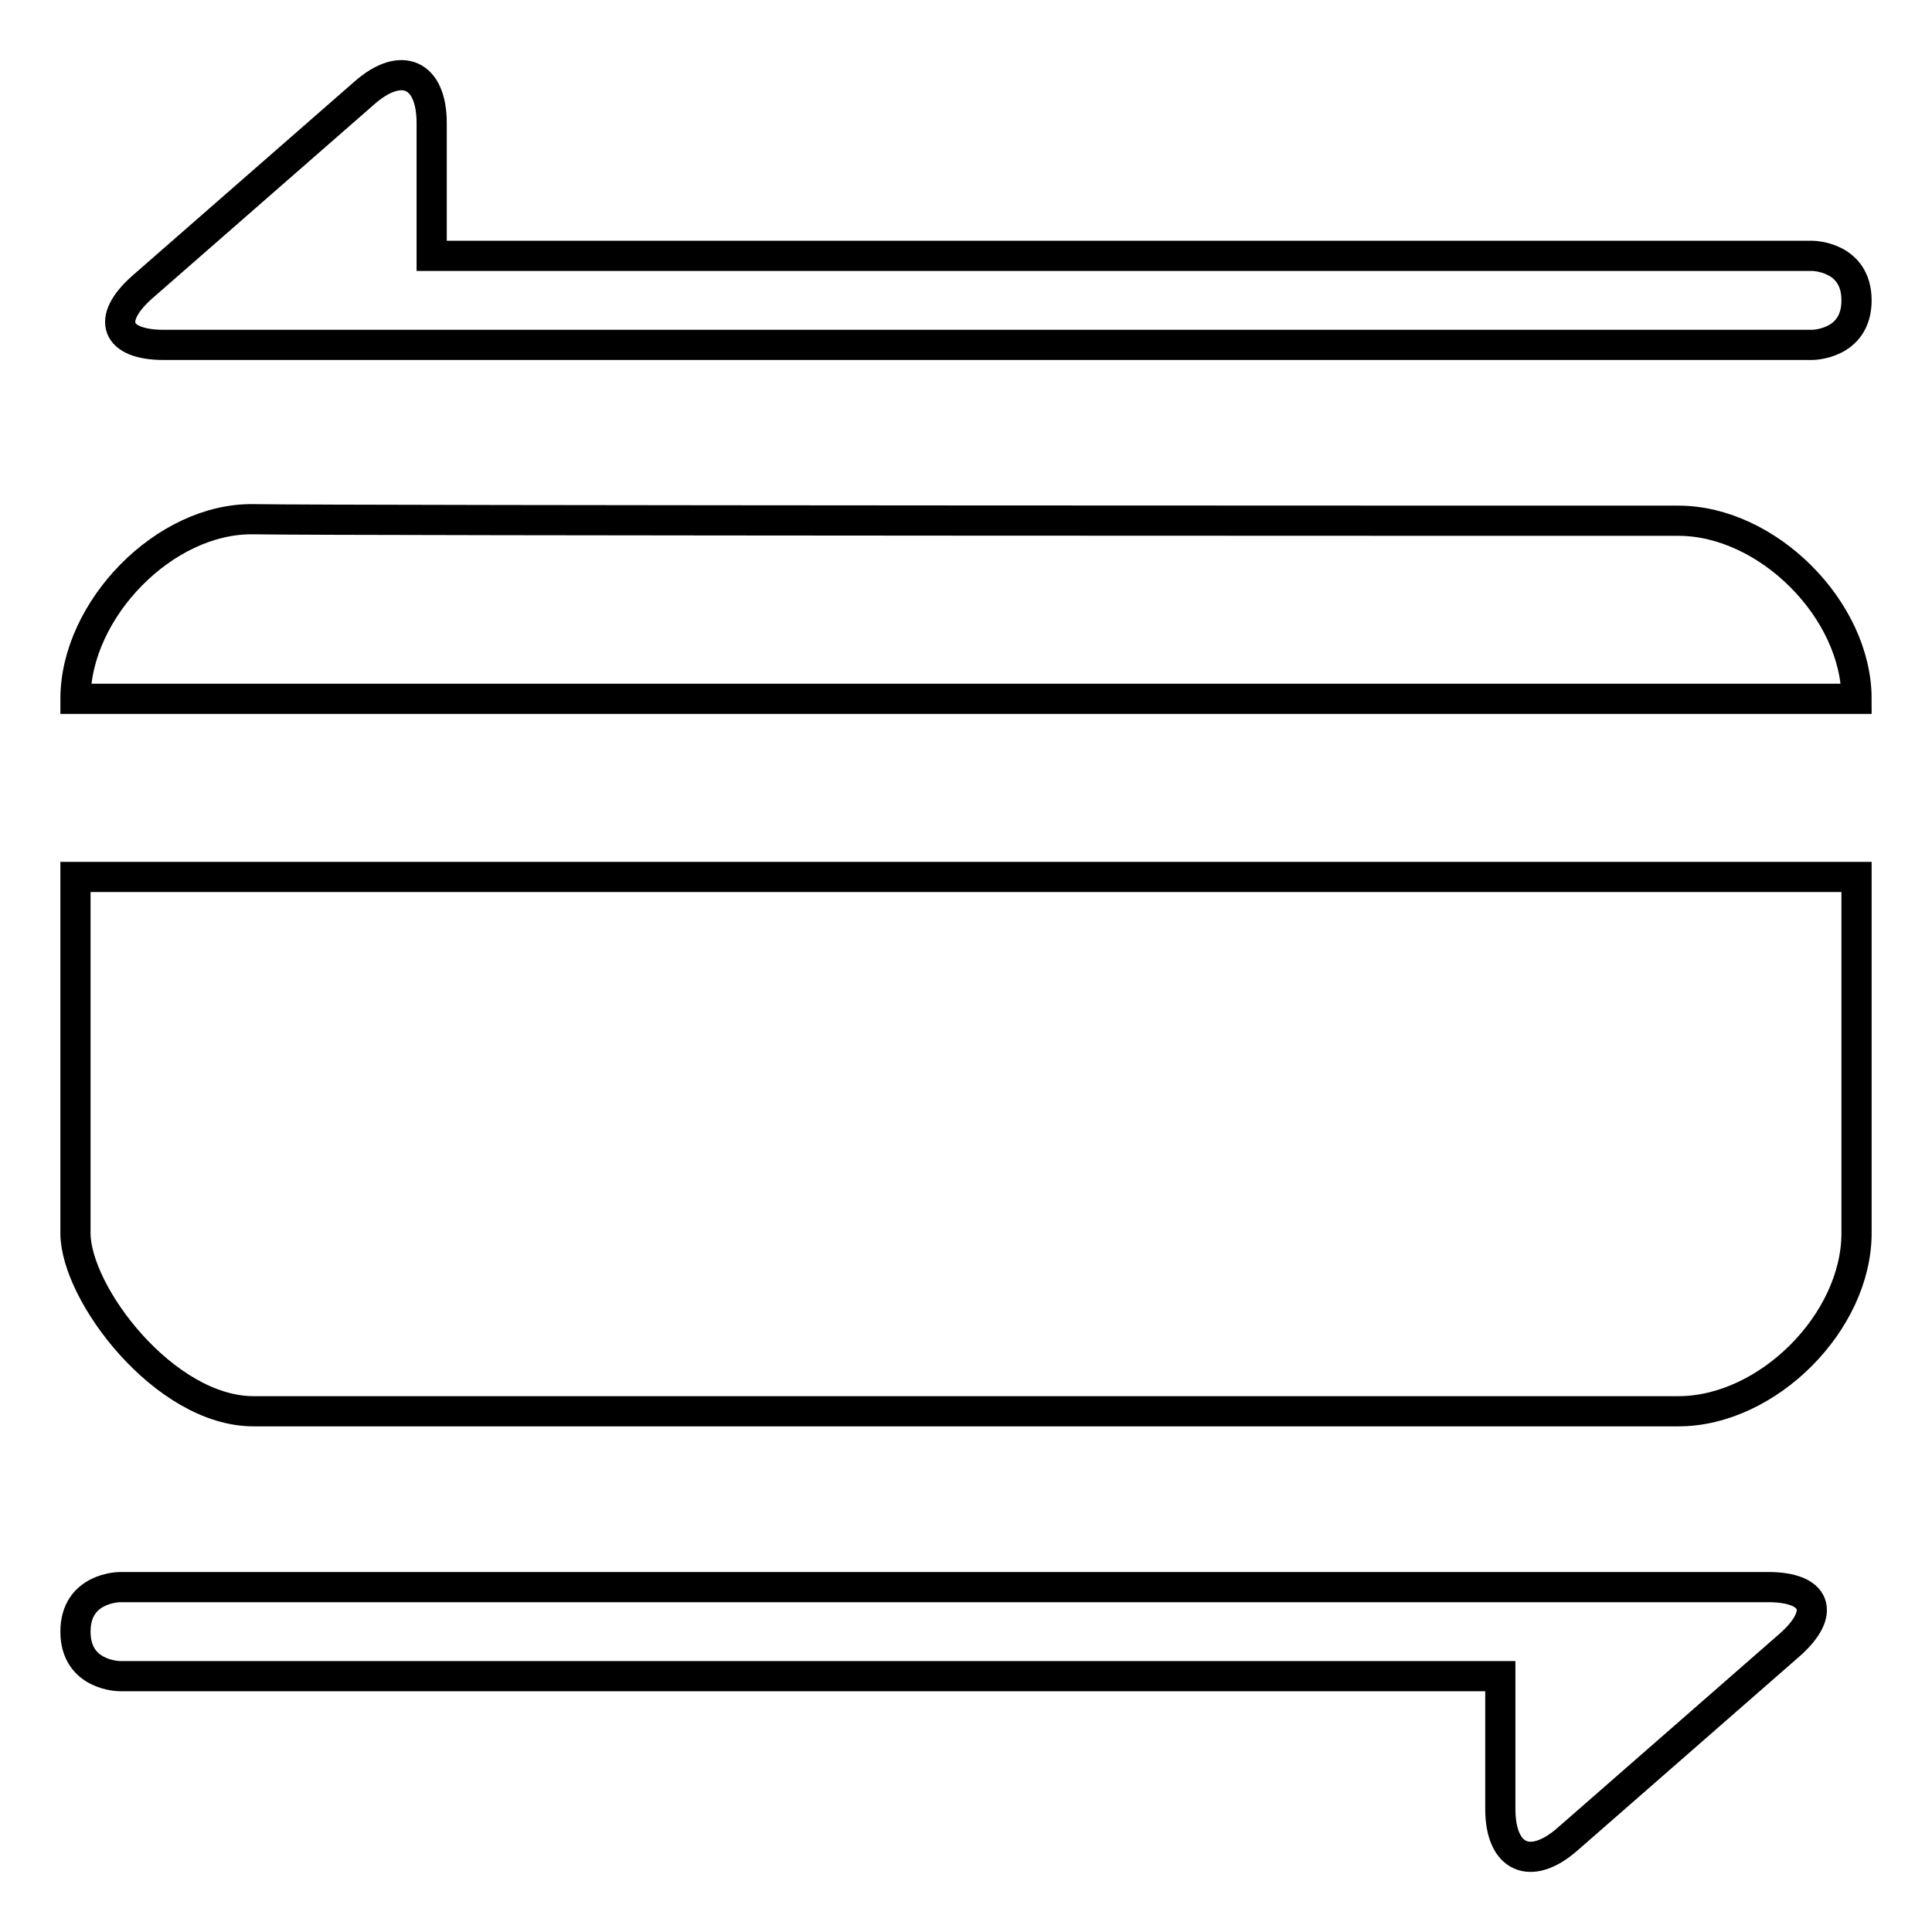
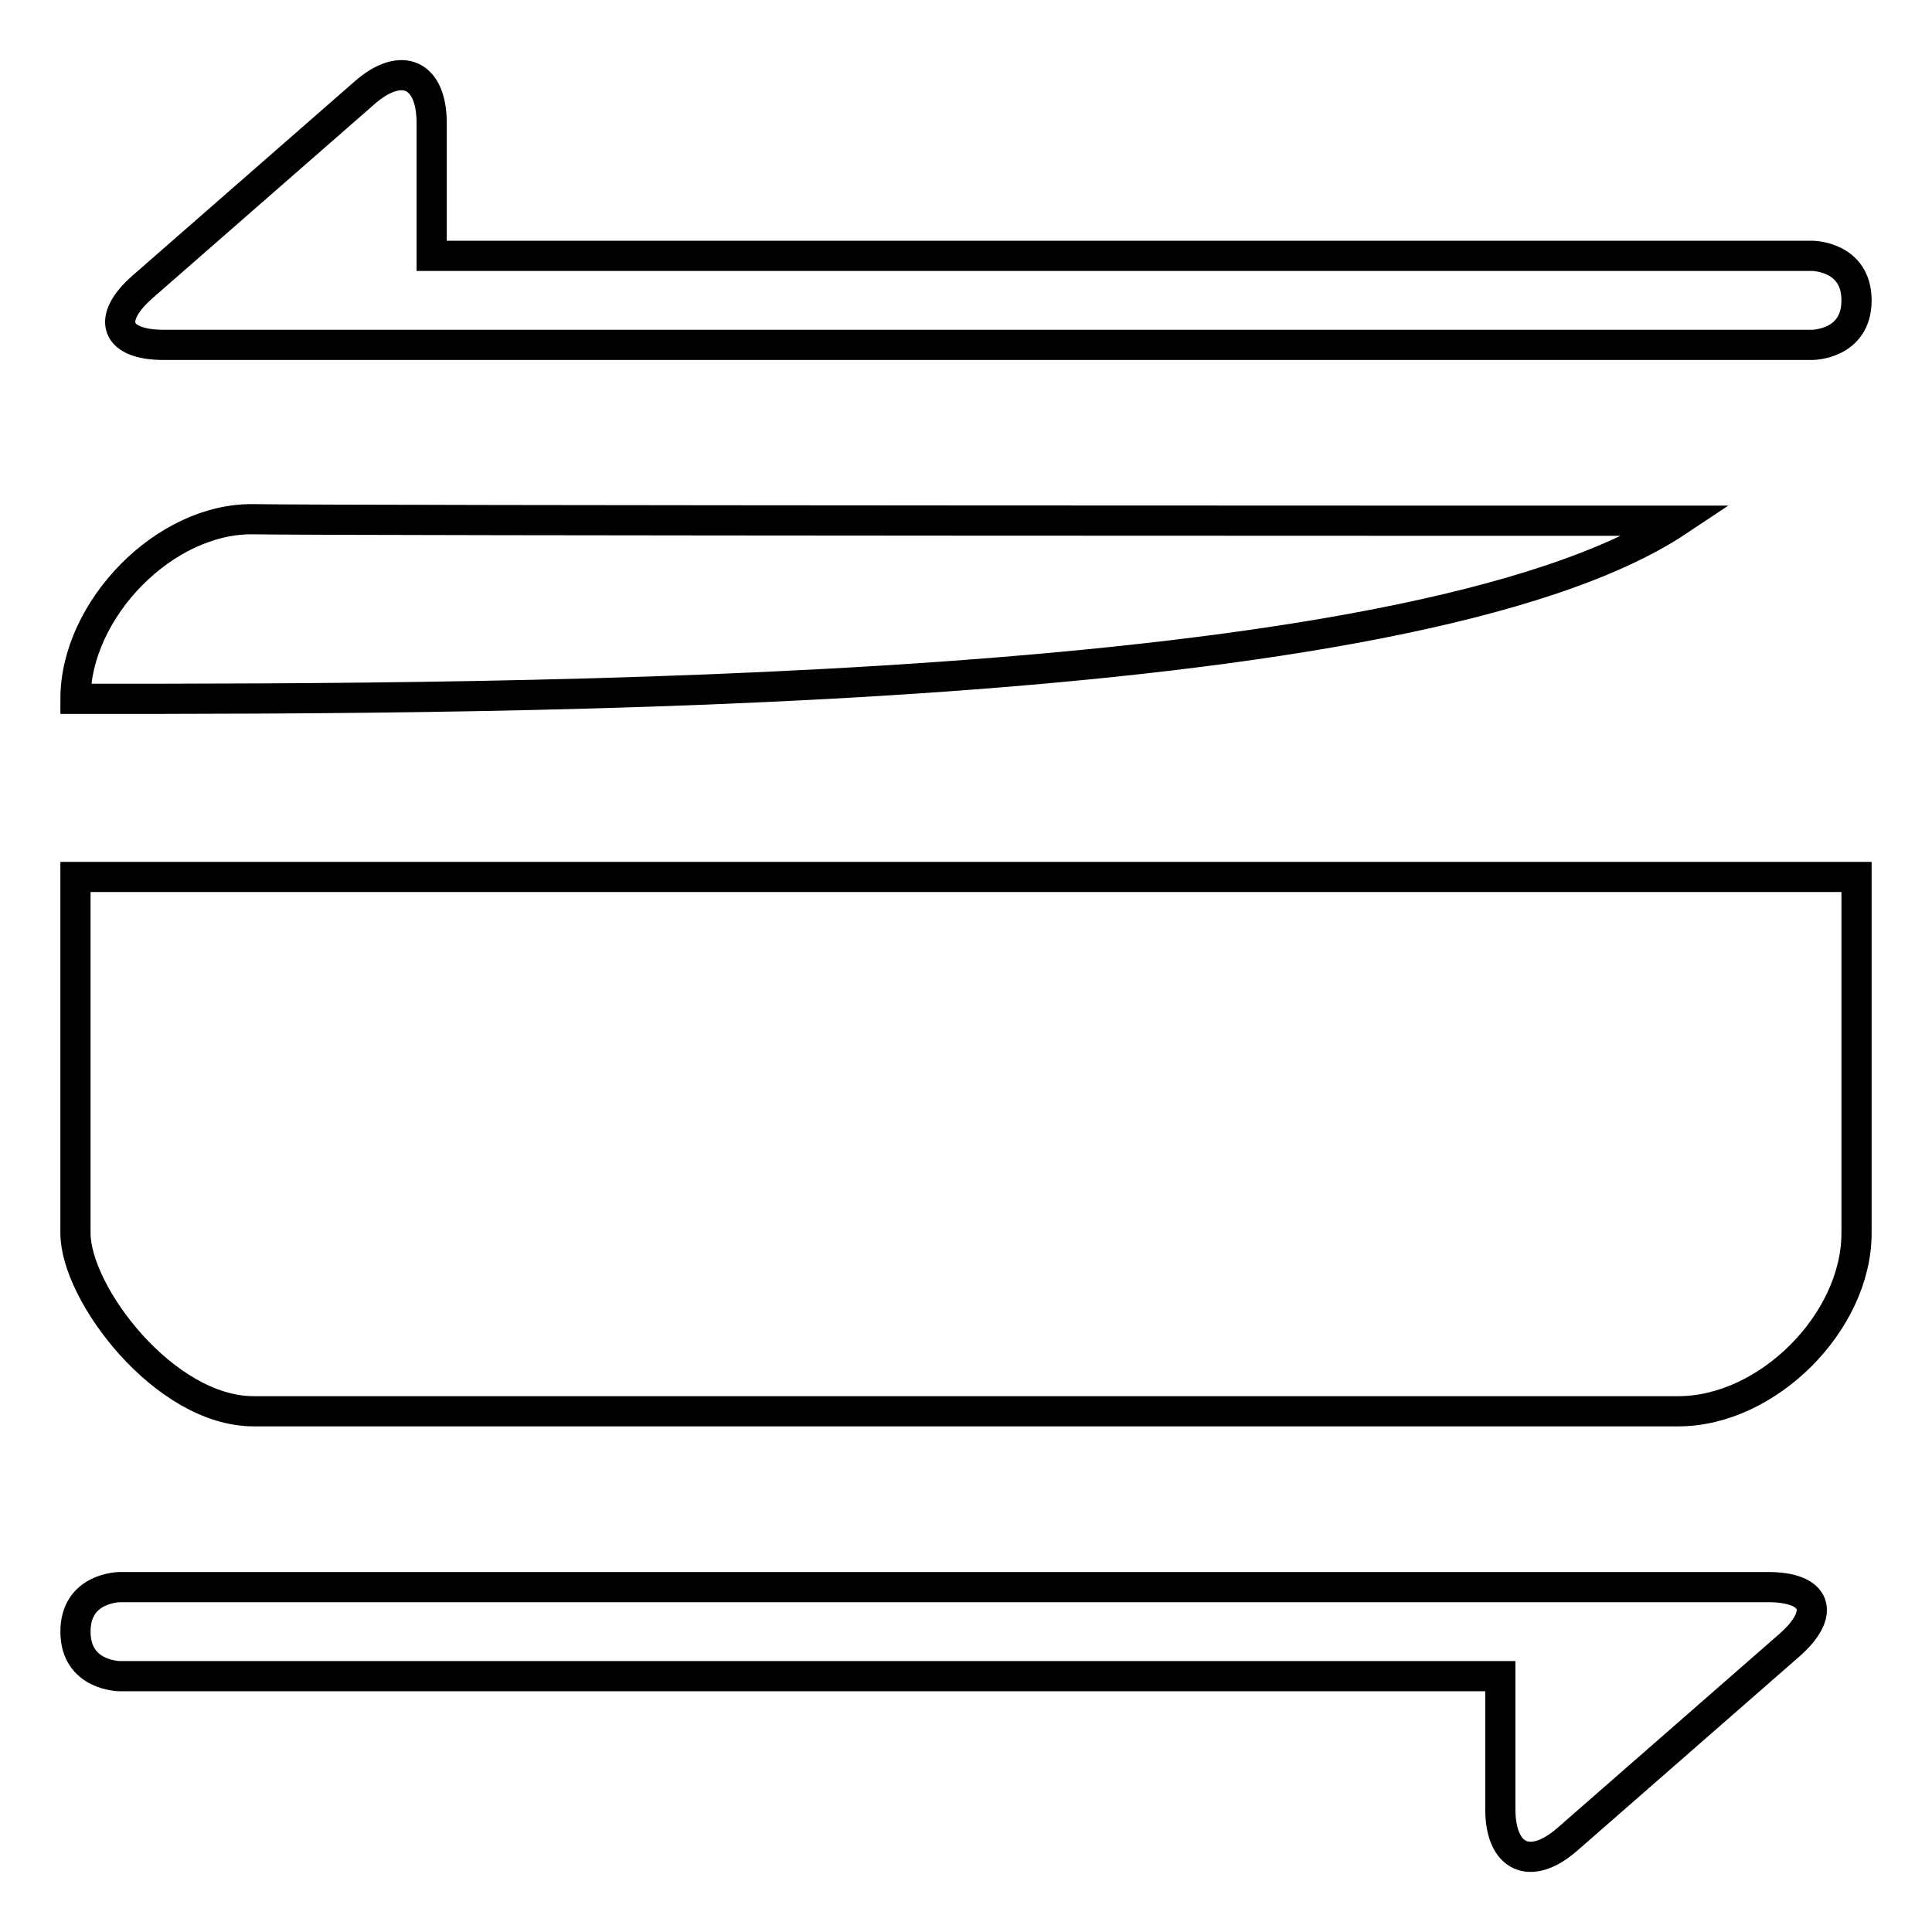
<svg xmlns="http://www.w3.org/2000/svg" version="1.1" x="0px" y="0px" viewBox="0 0 256 256" enable-background="new 0 0 256 256" xml:space="preserve">
  <g>
-     <path stroke-width="4" fill-opacity="0" stroke="#000000" d="M18.9,38c-4.9,4.3-3.6,7.7,2.8,7.7h218.4c0,0,5.9,0,5.9-5.9c0-5.9-5.9-5.9-5.9-5.9H57.2V16.3 c0-6.5-4-8.3-8.9-4L18.9,38z M237.1,218c4.9-4.3,3.6-7.7-2.8-7.7H15.9c0,0-5.9,0-5.9,5.9c0,5.9,5.9,5.9,5.9,5.9h182.9v17.6 c0,6.5,4,8.3,8.9,4L237.1,218z M10,92.6c0-11.8,11.8-24,23.6-23.8C45.4,69,210.6,69,222.4,69c11.8,0,23.6,11.8,23.6,23.6 C187,92.6,69,92.6,10,92.6z M10,163.4v-47.2c76.7,0,135.7,0,236,0v47.2c0,11.8-11.8,23.6-23.6,23.6c-11.8,0-177,0-188.8,0 C21.8,187,10,171.4,10,163.4z" />
+     <path stroke-width="4" fill-opacity="0" stroke="#000000" d="M18.9,38c-4.9,4.3-3.6,7.7,2.8,7.7h218.4c0,0,5.9,0,5.9-5.9c0-5.9-5.9-5.9-5.9-5.9H57.2V16.3 c0-6.5-4-8.3-8.9-4L18.9,38z M237.1,218c4.9-4.3,3.6-7.7-2.8-7.7H15.9c0,0-5.9,0-5.9,5.9c0,5.9,5.9,5.9,5.9,5.9h182.9v17.6 c0,6.5,4,8.3,8.9,4L237.1,218z M10,92.6c0-11.8,11.8-24,23.6-23.8C45.4,69,210.6,69,222.4,69C187,92.6,69,92.6,10,92.6z M10,163.4v-47.2c76.7,0,135.7,0,236,0v47.2c0,11.8-11.8,23.6-23.6,23.6c-11.8,0-177,0-188.8,0 C21.8,187,10,171.4,10,163.4z" />
  </g>
</svg>